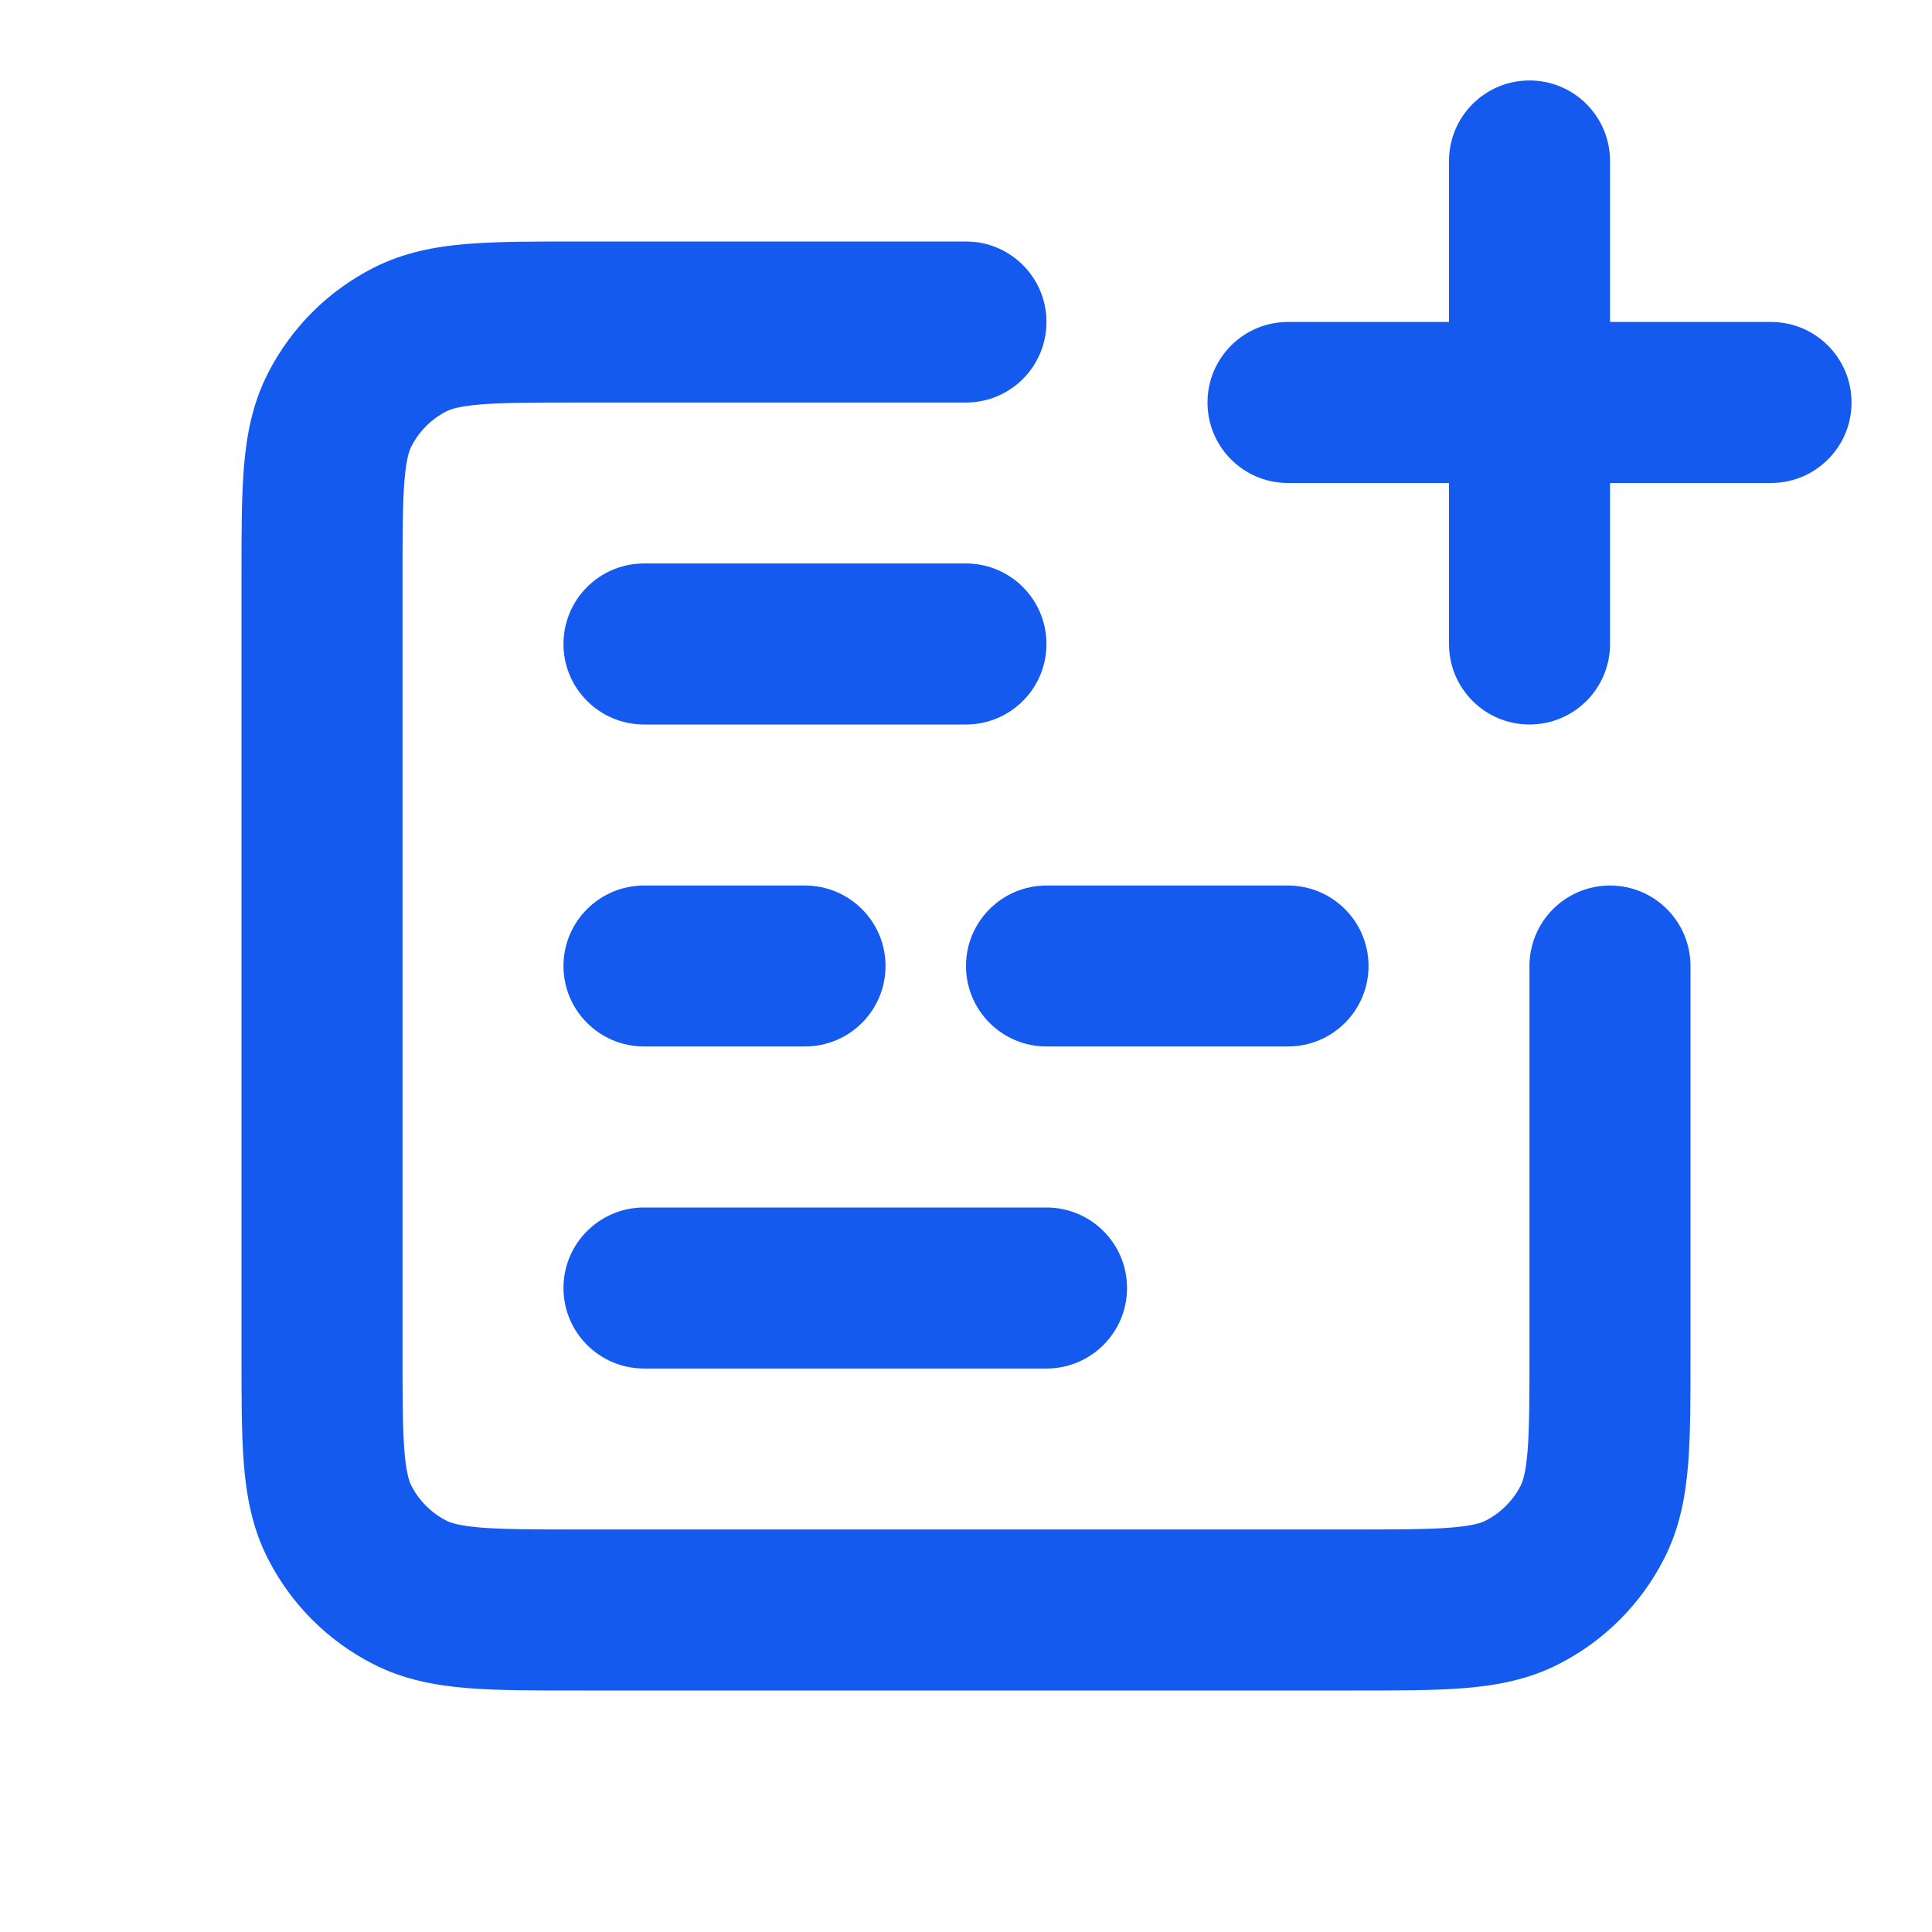
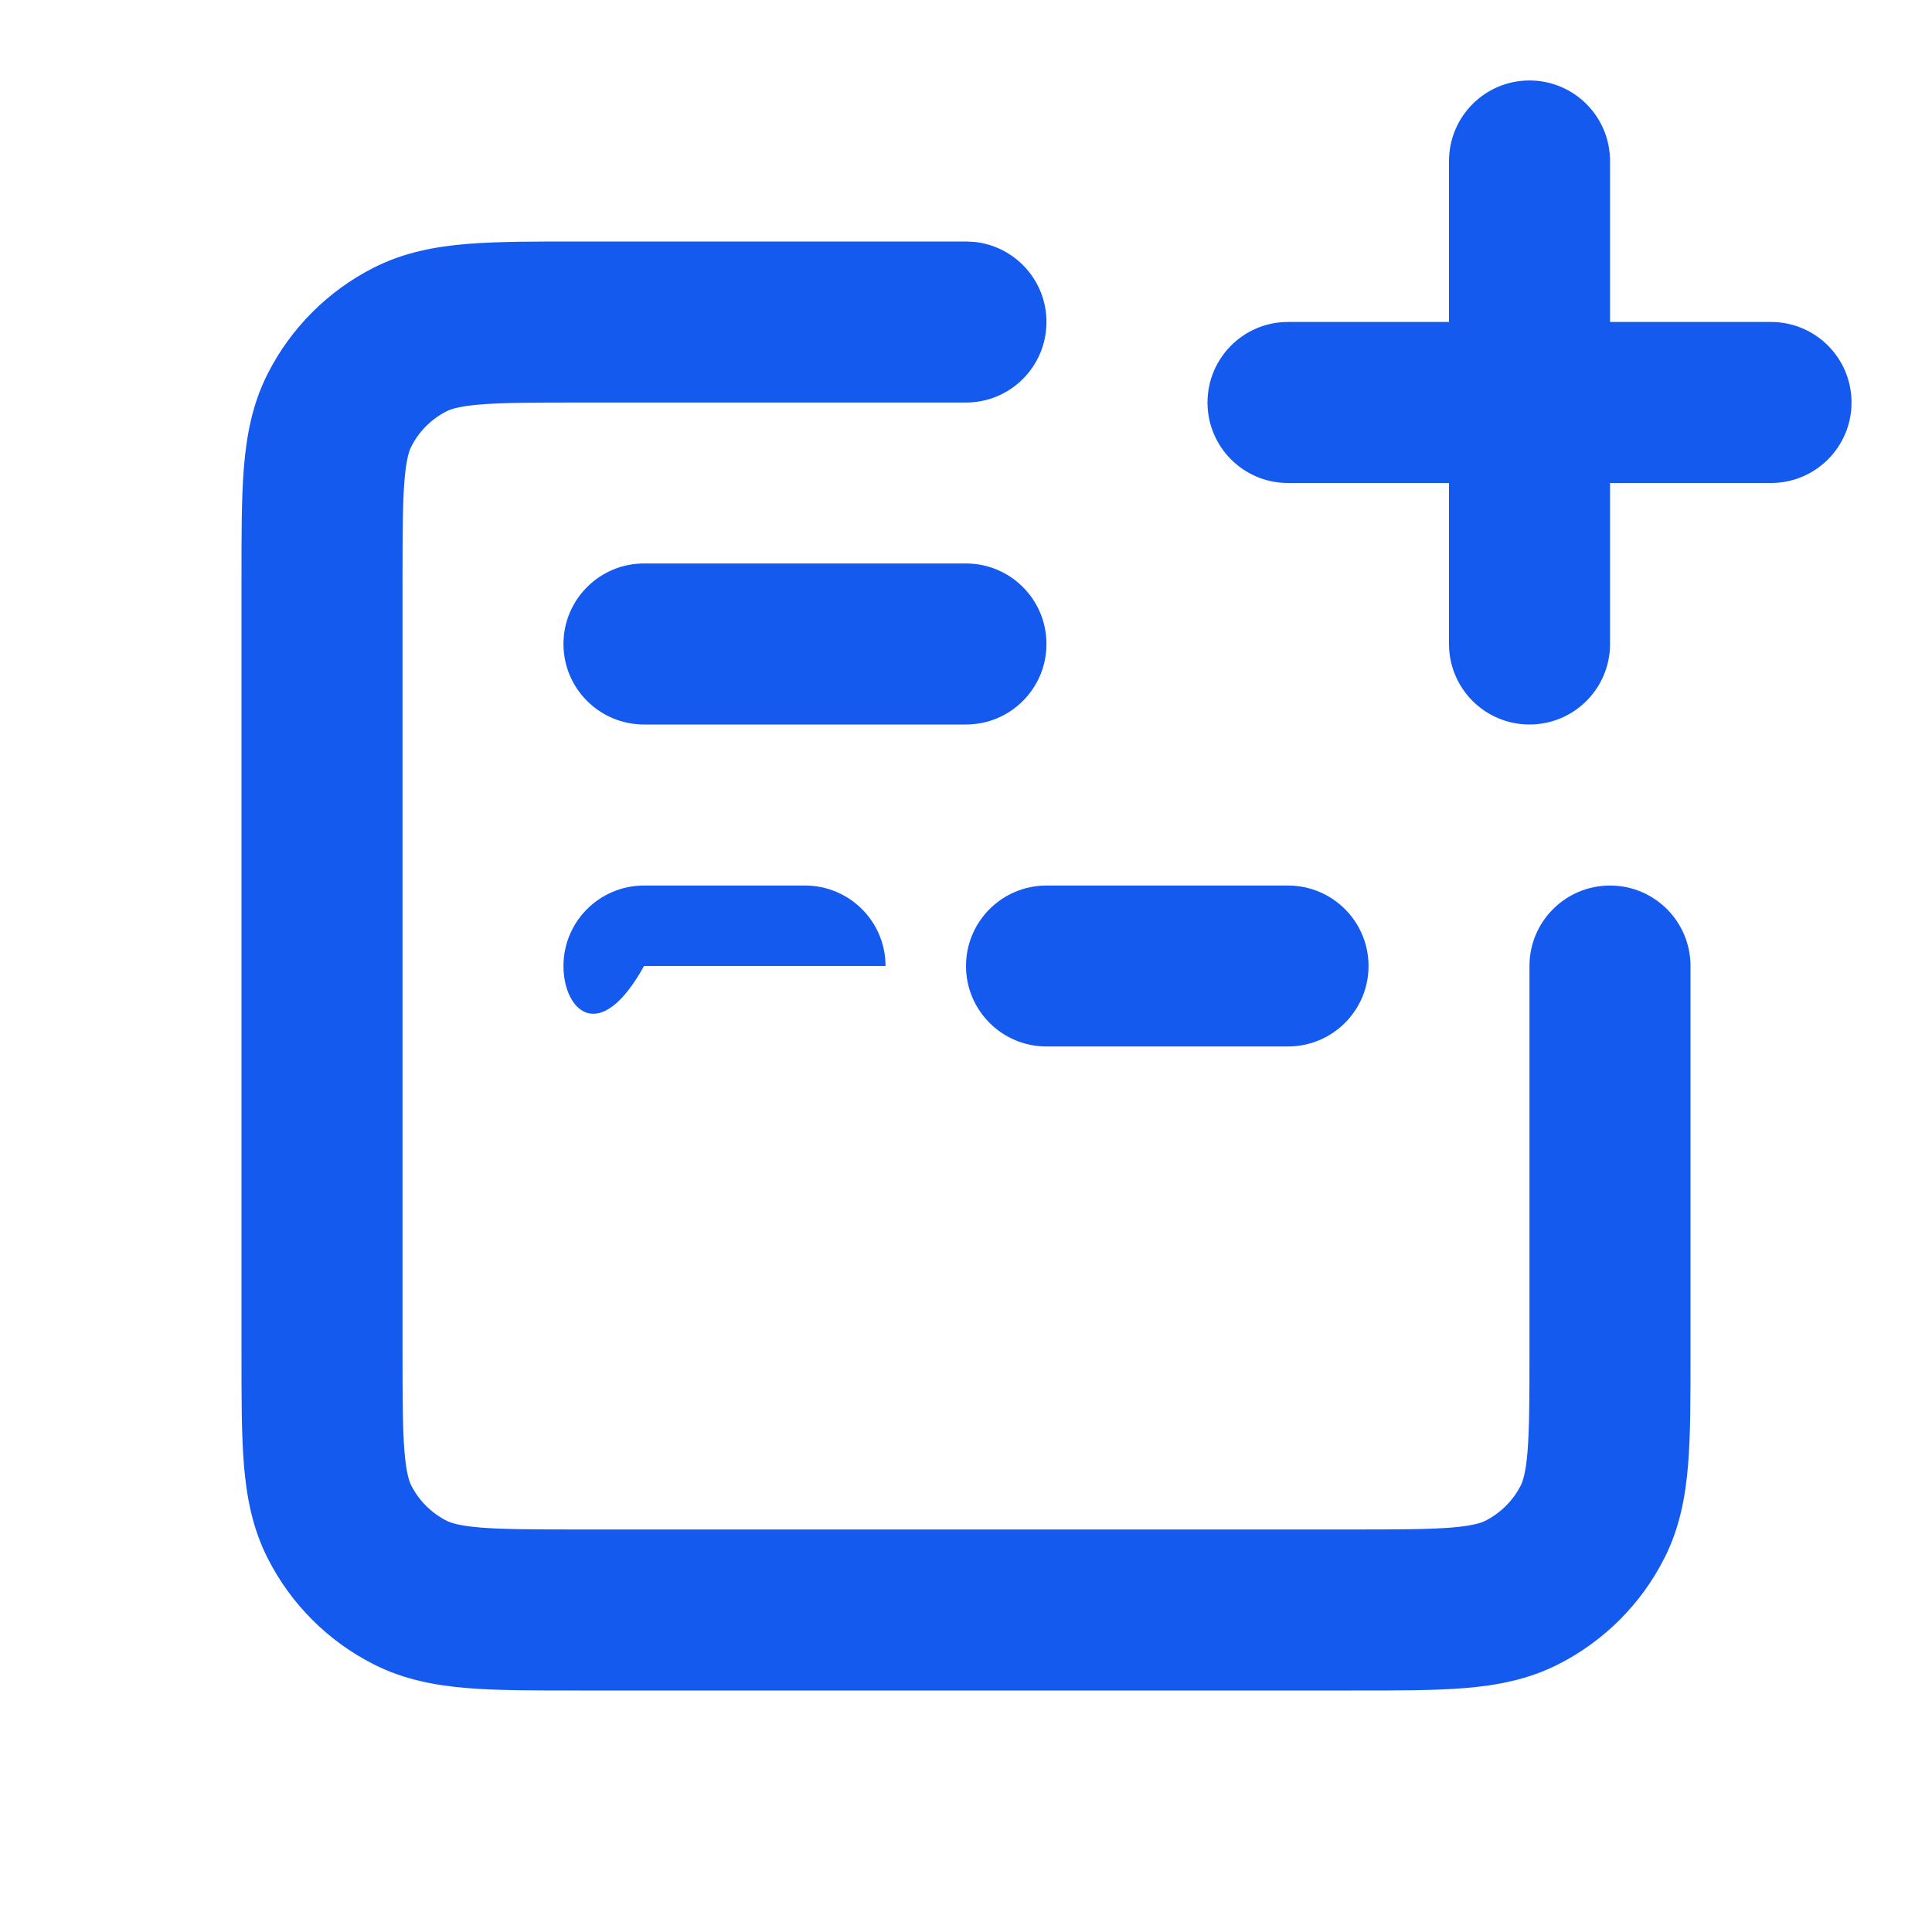
<svg xmlns="http://www.w3.org/2000/svg" width="20" height="20" viewBox="0 0 20 20" fill="none">
  <path d="M10.085 2.504C10.506 2.547 10.833 2.902 10.833 3.333C10.833 3.794 10.46 4.167 10 4.167H6C5.52 4.167 5.209 4.168 4.973 4.187C4.747 4.206 4.663 4.237 4.622 4.258C4.465 4.338 4.338 4.465 4.258 4.622C4.237 4.663 4.206 4.747 4.187 4.973C4.168 5.209 4.167 5.52 4.167 6V14C4.167 14.48 4.168 14.791 4.187 15.027C4.206 15.253 4.237 15.337 4.258 15.379C4.338 15.535 4.465 15.662 4.622 15.742C4.663 15.763 4.747 15.794 4.973 15.813C5.209 15.832 5.52 15.833 6 15.833H14C14.48 15.833 14.791 15.832 15.027 15.813C15.253 15.794 15.337 15.763 15.378 15.742C15.535 15.662 15.662 15.535 15.742 15.379C15.763 15.337 15.794 15.253 15.813 15.027C15.832 14.791 15.833 14.48 15.833 14V10C15.833 9.54 16.206 9.167 16.667 9.167C17.127 9.167 17.5 9.54 17.5 10V14C17.5 14.453 17.501 14.843 17.475 15.163C17.448 15.492 17.388 15.82 17.227 16.135C16.988 16.605 16.605 16.988 16.135 17.227C15.82 17.388 15.492 17.448 15.163 17.475C14.843 17.501 14.453 17.5 14 17.5H6C5.547 17.5 5.157 17.501 4.837 17.475C4.508 17.448 4.18 17.388 3.865 17.227C3.394 16.988 3.012 16.605 2.773 16.135C2.612 15.82 2.552 15.492 2.525 15.163C2.499 14.843 2.5 14.453 2.5 14V6C2.5 5.547 2.499 5.157 2.525 4.837C2.552 4.508 2.612 4.18 2.773 3.865C3.012 3.395 3.395 3.012 3.865 2.773C4.18 2.612 4.508 2.552 4.837 2.525C5.157 2.499 5.547 2.5 6 2.5H10L10.085 2.504Z" fill="#155AEF" />
-   <path d="M10.833 12.5C11.294 12.5 11.667 12.873 11.667 13.333C11.667 13.794 11.294 14.167 10.833 14.167H6.667C6.206 14.167 5.833 13.794 5.833 13.333C5.833 12.873 6.206 12.5 6.667 12.5H10.833Z" fill="#155AEF" />
-   <path d="M8.333 9.167C8.794 9.167 9.167 9.54 9.167 10C9.167 10.46 8.794 10.833 8.333 10.833H6.667C6.206 10.833 5.833 10.46 5.833 10C5.833 9.54 6.206 9.167 6.667 9.167H8.333Z" fill="#155AEF" />
+   <path d="M8.333 9.167C8.794 9.167 9.167 9.54 9.167 10H6.667C6.206 10.833 5.833 10.46 5.833 10C5.833 9.54 6.206 9.167 6.667 9.167H8.333Z" fill="#155AEF" />
  <path d="M13.333 9.167C13.794 9.167 14.167 9.54 14.167 10C14.167 10.46 13.794 10.833 13.333 10.833H10.833C10.373 10.833 10 10.46 10 10C10 9.54 10.373 9.167 10.833 9.167H13.333Z" fill="#155AEF" />
  <path d="M10 5.833C10.46 5.833 10.833 6.206 10.833 6.667C10.833 7.127 10.46 7.5 10 7.5H6.667C6.206 7.5 5.833 7.127 5.833 6.667C5.833 6.206 6.206 5.833 6.667 5.833H10Z" fill="#155AEF" />
  <path d="M15.833 0.833C16.294 0.833 16.667 1.206 16.667 1.667V3.333H18.333C18.794 3.333 19.167 3.706 19.167 4.167C19.167 4.627 18.794 5 18.333 5H16.667V6.667C16.667 7.127 16.294 7.5 15.833 7.5C15.373 7.5 15 7.127 15 6.667V5H13.333C12.873 5 12.5 4.627 12.5 4.167C12.5 3.706 12.873 3.333 13.333 3.333H15V1.667C15 1.206 15.373 0.833 15.833 0.833Z" fill="#155AEF" />
</svg>